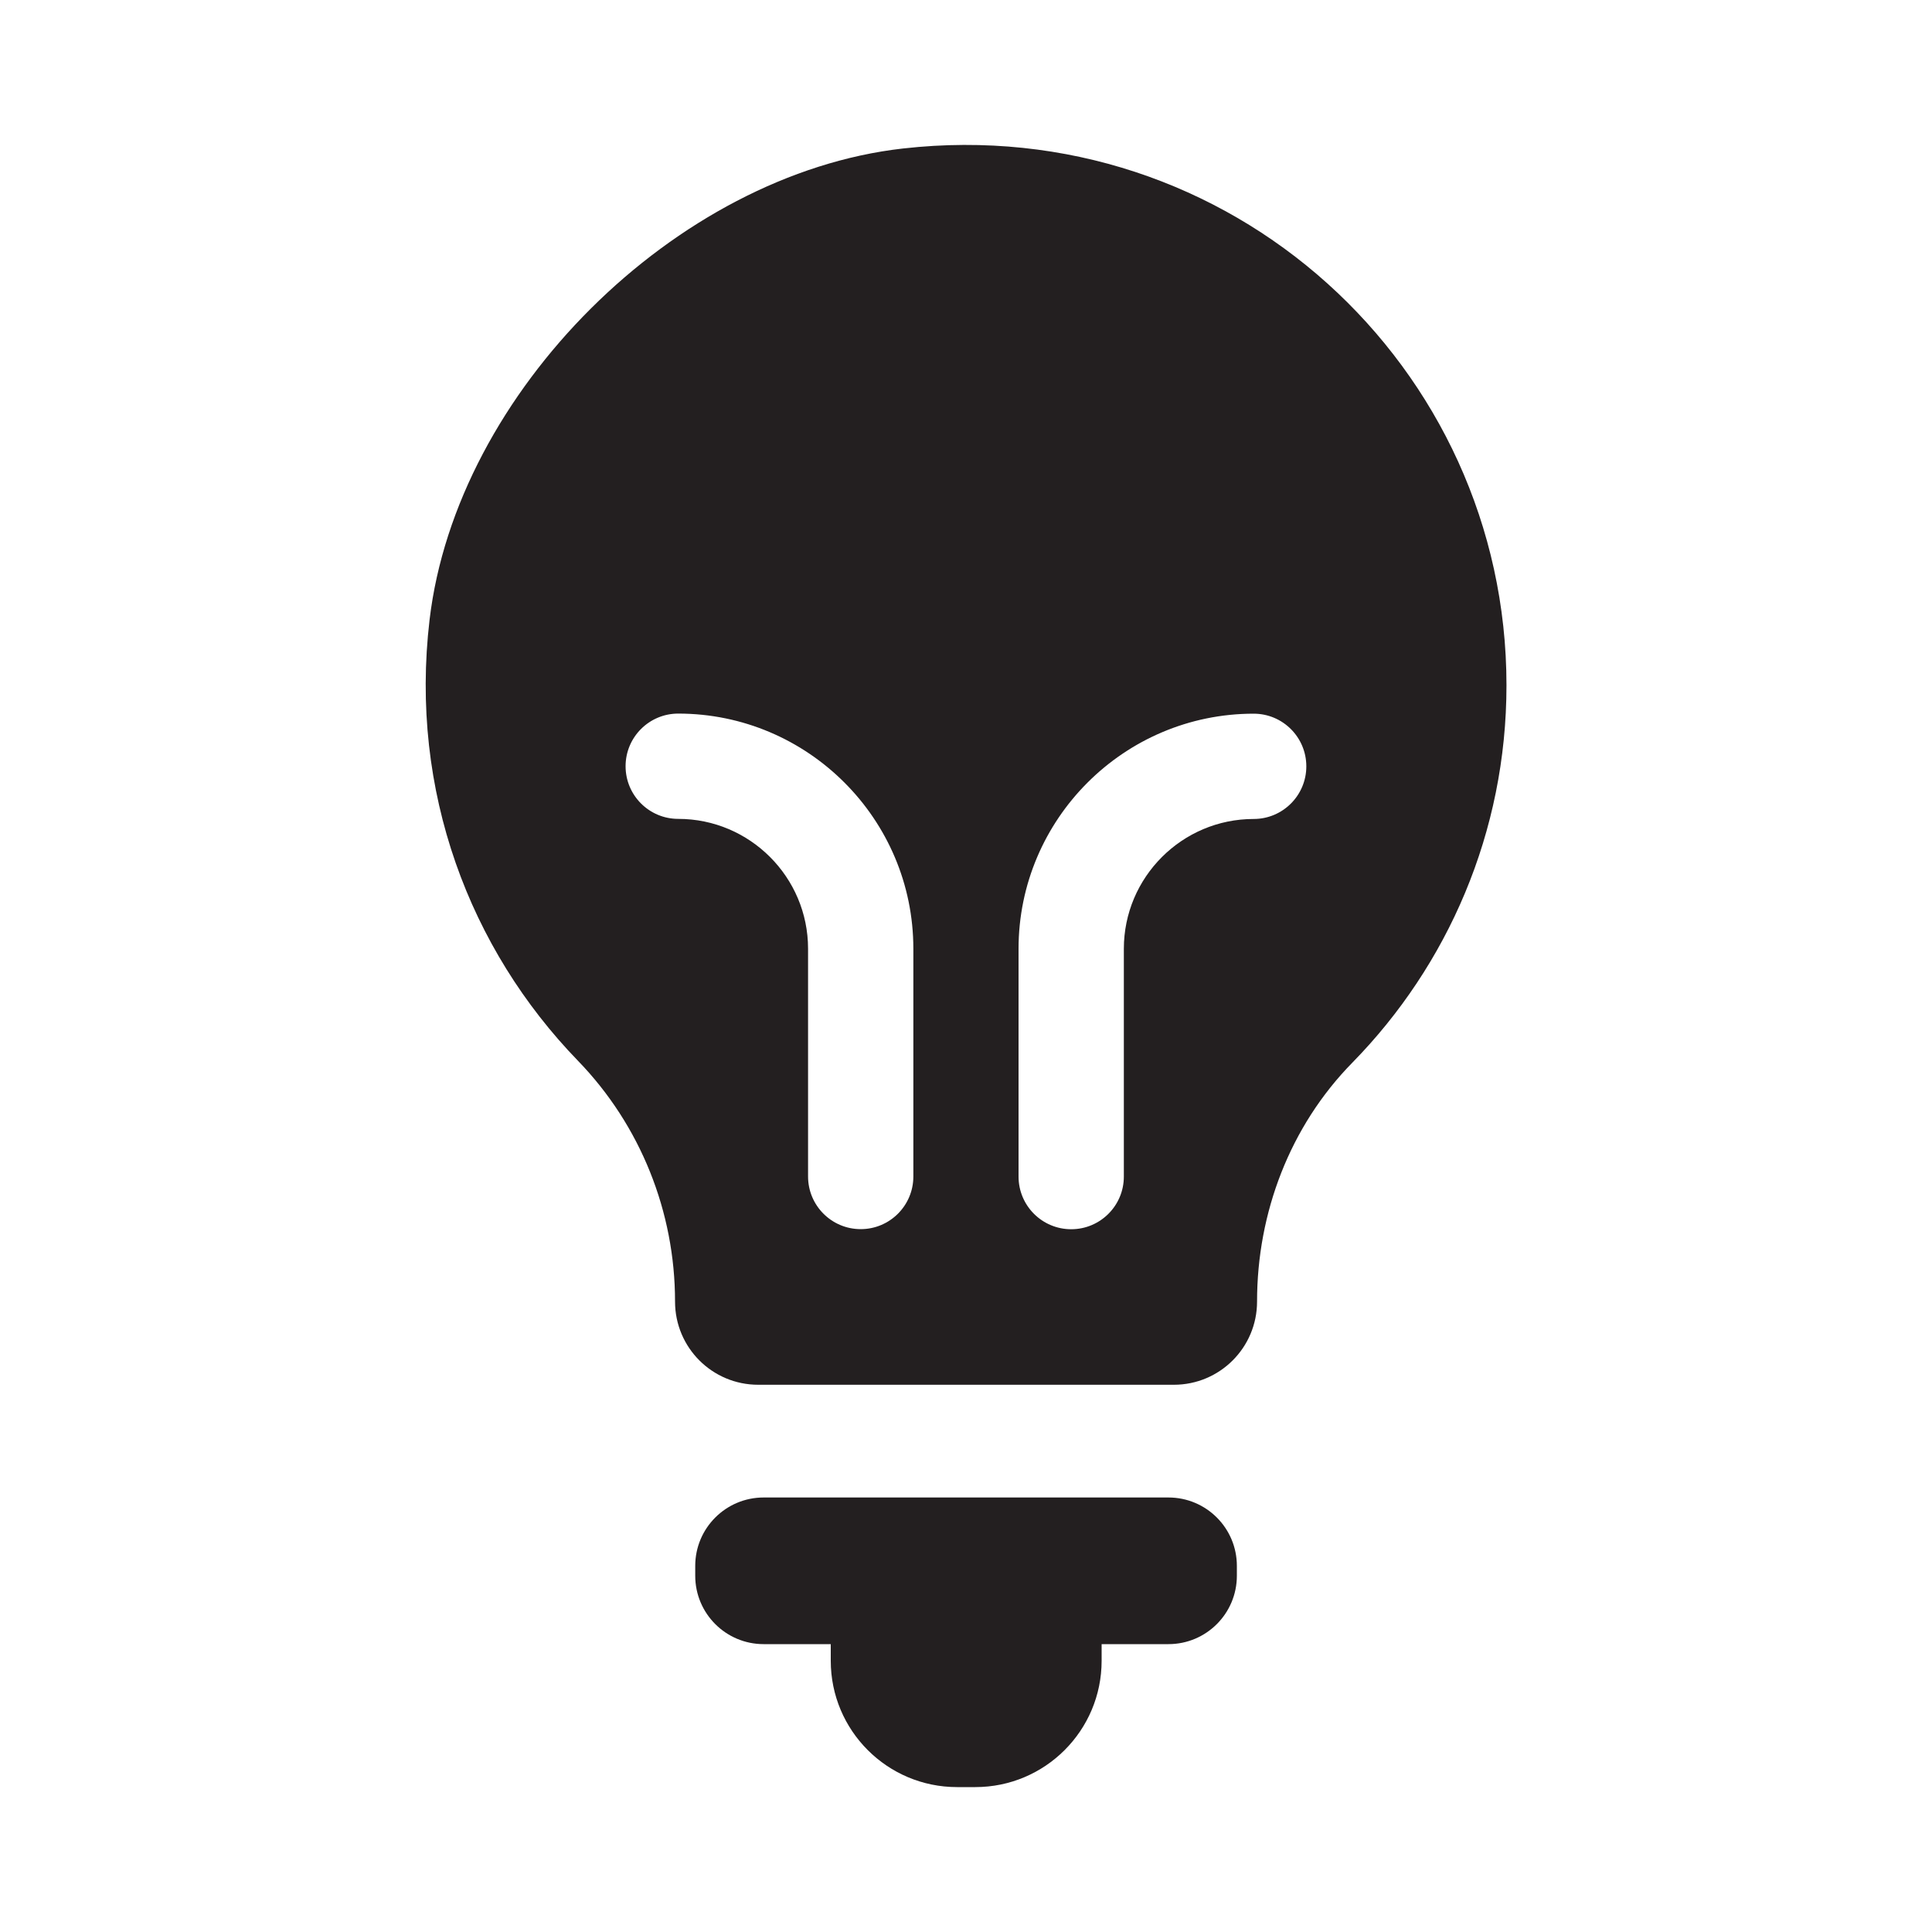
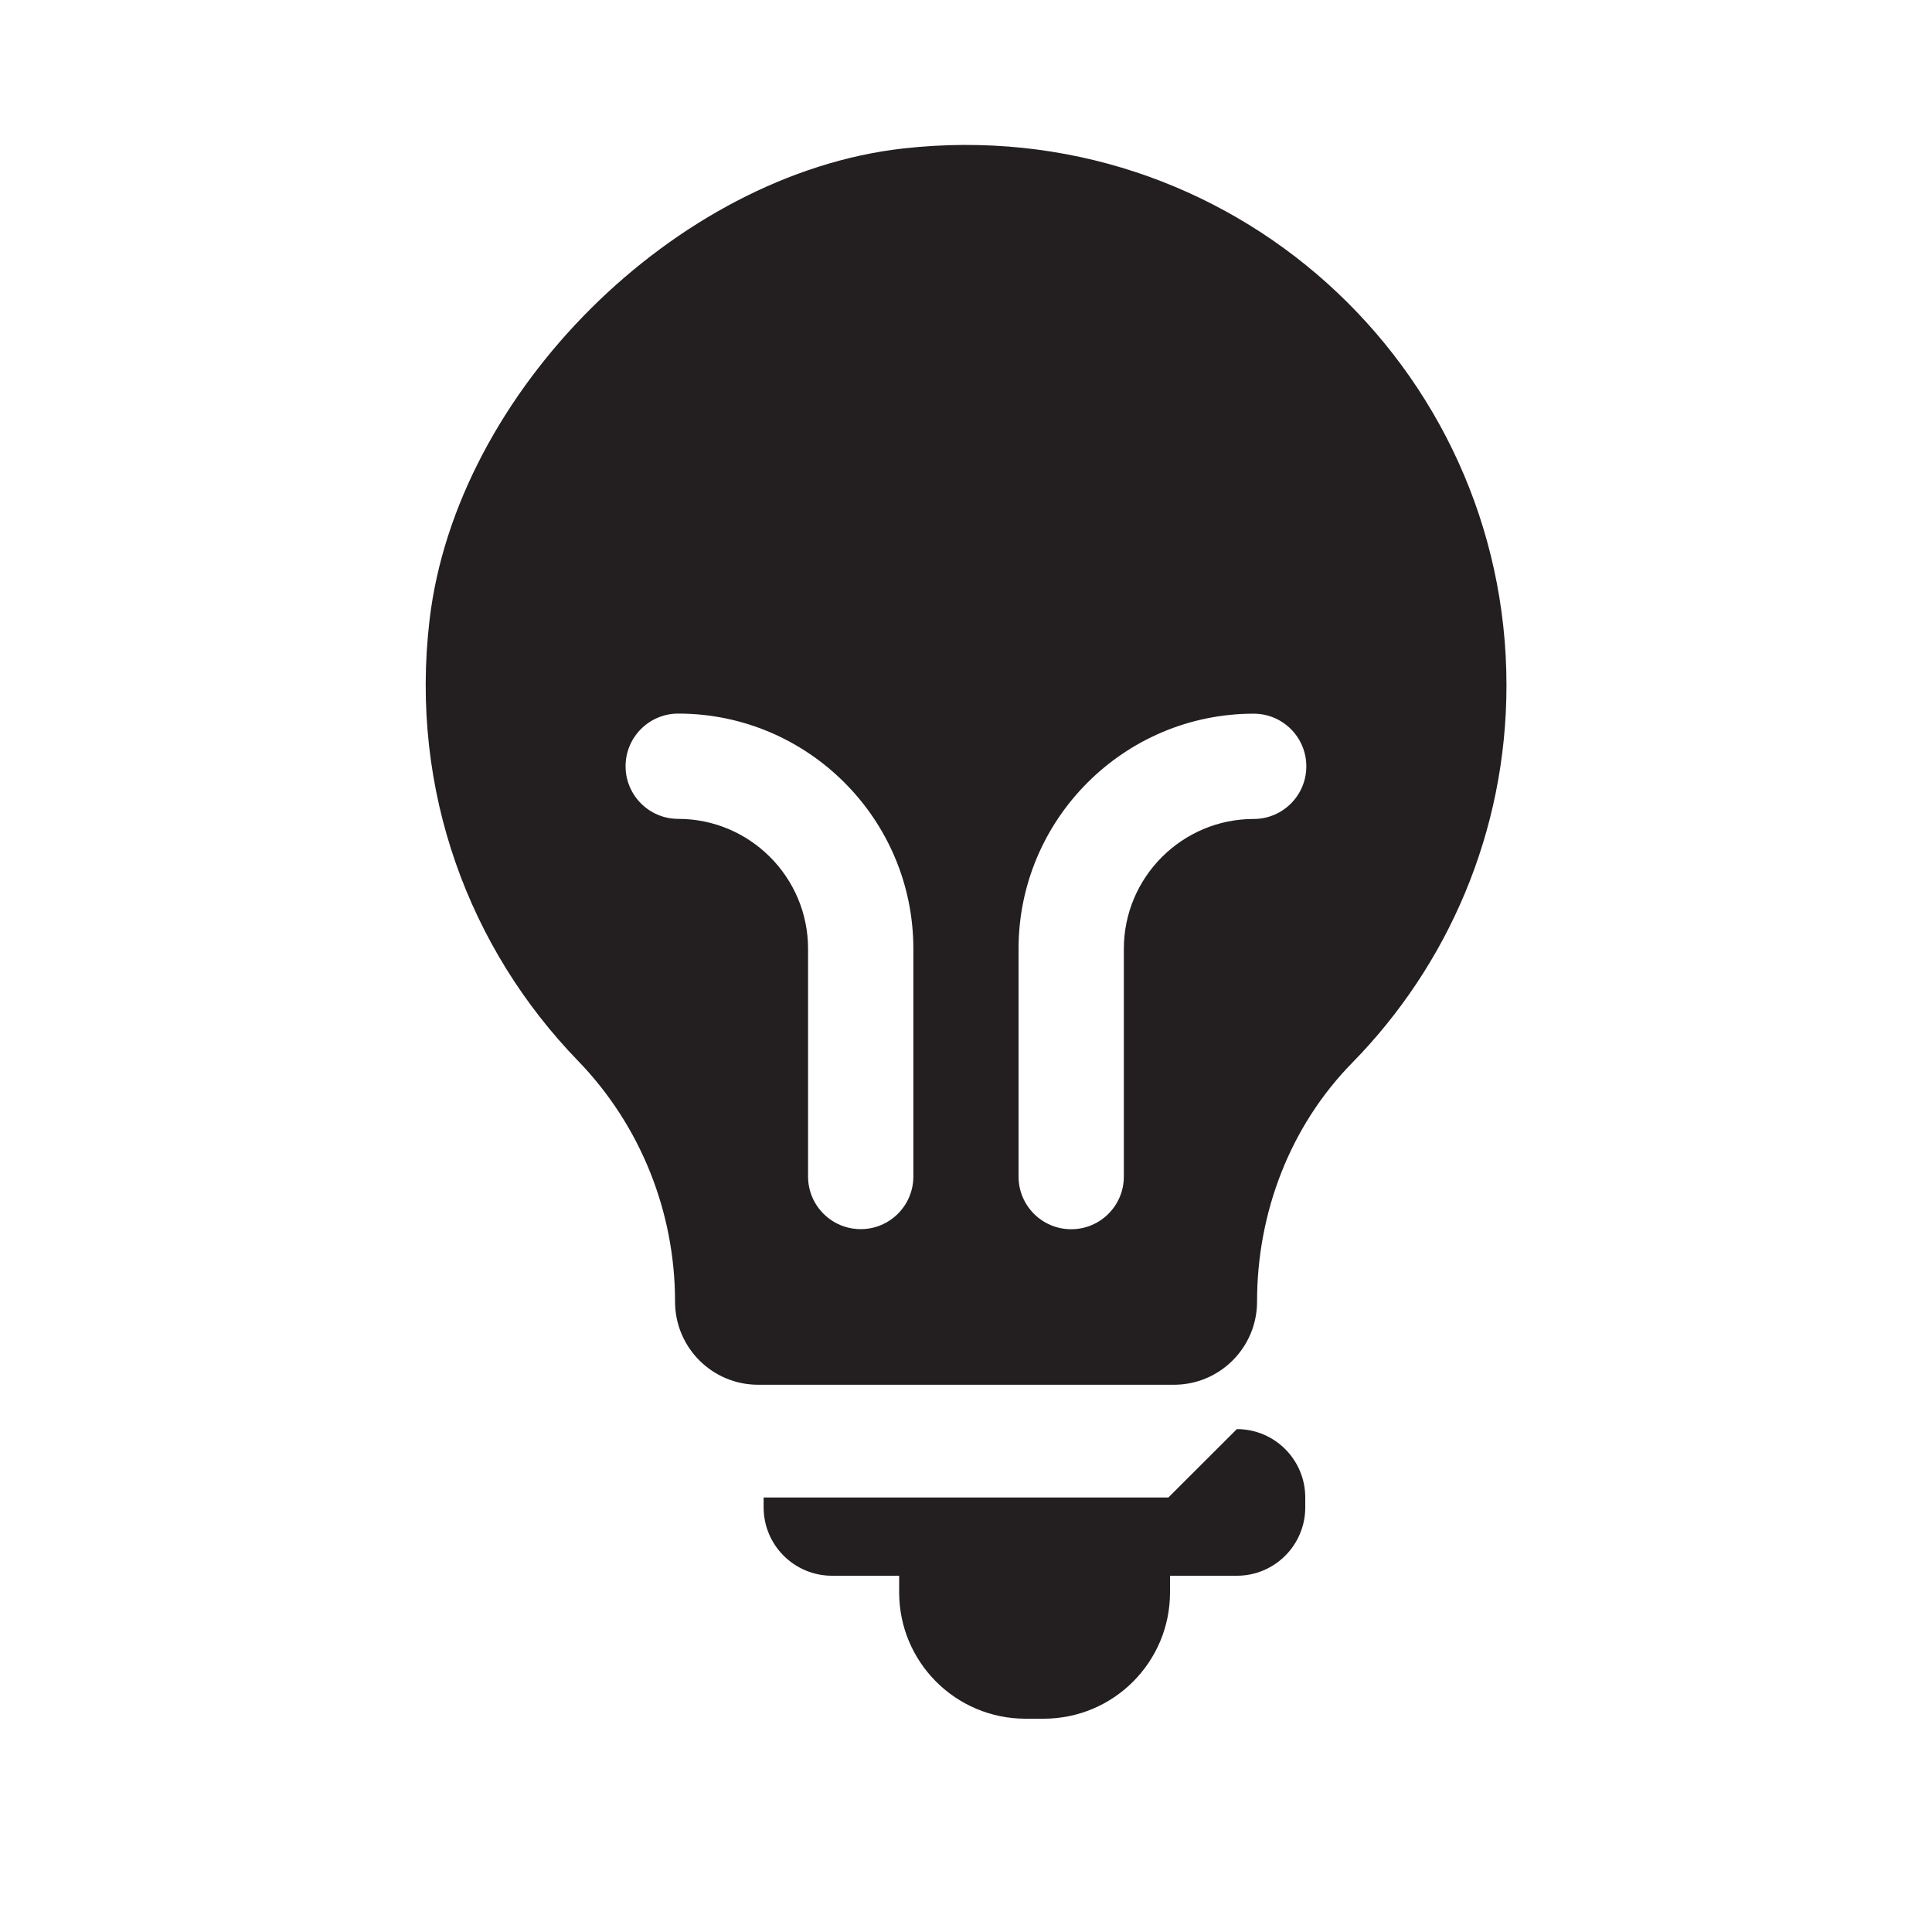
<svg xmlns="http://www.w3.org/2000/svg" id="Layer_1" viewBox="0 0 200 200">
  <defs>
    <style>.cls-1{fill:#231f20;}</style>
  </defs>
-   <path class="cls-1" d="M120.95,155.02h-41.9c-3.91,0-7.08,3.17-7.08,7.08v1.02c0,3.91,3.17,7.08,7.08,7.08h6.95v1.72c0,7.22,5.85,13.08,13.08,13.08h1.88c7.22,0,13.08-5.85,13.08-13.08v-1.72h6.92c3.91,0,7.08-3.17,7.08-7.08v-1.02c0-3.91-3.17-7.08-7.08-7.08ZM93.49,15.37c-23.57,2.66-46.24,25.22-49.02,48.78-2.1,17.78,4.17,34.11,15.36,45.66,6.47,6.68,10.05,15.63,10.05,24.93h0c0,4.76,3.85,8.61,8.61,8.61h43.03c4.75,0,8.61-3.85,8.61-8.61,0-9.2,3.41-18.16,9.86-24.73,9.87-10.07,15.96-23.85,15.96-39.07,0-33.04-28.64-59.38-62.45-55.57ZM94.55,121.79c0,3.01-2.44,5.45-5.45,5.45s-5.45-2.44-5.45-5.45v-23.58c0-7.41-6.03-13.44-13.44-13.44-3.01,0-5.45-2.44-5.45-5.45s2.44-5.45,5.45-5.45c13.42,0,24.34,10.92,24.34,24.34v23.58ZM129.78,84.78c-7.41,0-13.44,6.03-13.44,13.44v23.58c0,3.01-2.44,5.45-5.45,5.45s-5.45-2.44-5.45-5.45v-23.58c0-13.42,10.92-24.34,24.34-24.34,3.01,0,5.45,2.44,5.45,5.45s-2.44,5.45-5.45,5.45Z" />
+   <path class="cls-1" d="M120.95,155.02h-41.9v1.02c0,3.91,3.17,7.08,7.08,7.08h6.95v1.72c0,7.22,5.85,13.08,13.08,13.08h1.88c7.22,0,13.08-5.85,13.08-13.08v-1.72h6.92c3.91,0,7.08-3.17,7.08-7.08v-1.02c0-3.91-3.17-7.08-7.08-7.08ZM93.49,15.37c-23.57,2.66-46.24,25.22-49.02,48.78-2.1,17.78,4.17,34.11,15.36,45.66,6.47,6.68,10.05,15.63,10.05,24.93h0c0,4.76,3.85,8.61,8.61,8.61h43.03c4.75,0,8.61-3.85,8.61-8.61,0-9.2,3.41-18.16,9.86-24.73,9.87-10.07,15.96-23.85,15.96-39.07,0-33.04-28.64-59.38-62.45-55.57ZM94.55,121.79c0,3.01-2.44,5.45-5.45,5.45s-5.45-2.44-5.45-5.45v-23.58c0-7.41-6.03-13.44-13.44-13.44-3.01,0-5.45-2.44-5.45-5.45s2.44-5.45,5.45-5.45c13.42,0,24.34,10.92,24.34,24.34v23.58ZM129.78,84.78c-7.41,0-13.44,6.03-13.44,13.44v23.58c0,3.01-2.44,5.45-5.45,5.45s-5.45-2.44-5.45-5.45v-23.58c0-13.42,10.92-24.34,24.34-24.34,3.01,0,5.45,2.44,5.45,5.45s-2.44,5.45-5.45,5.45Z" />
</svg>